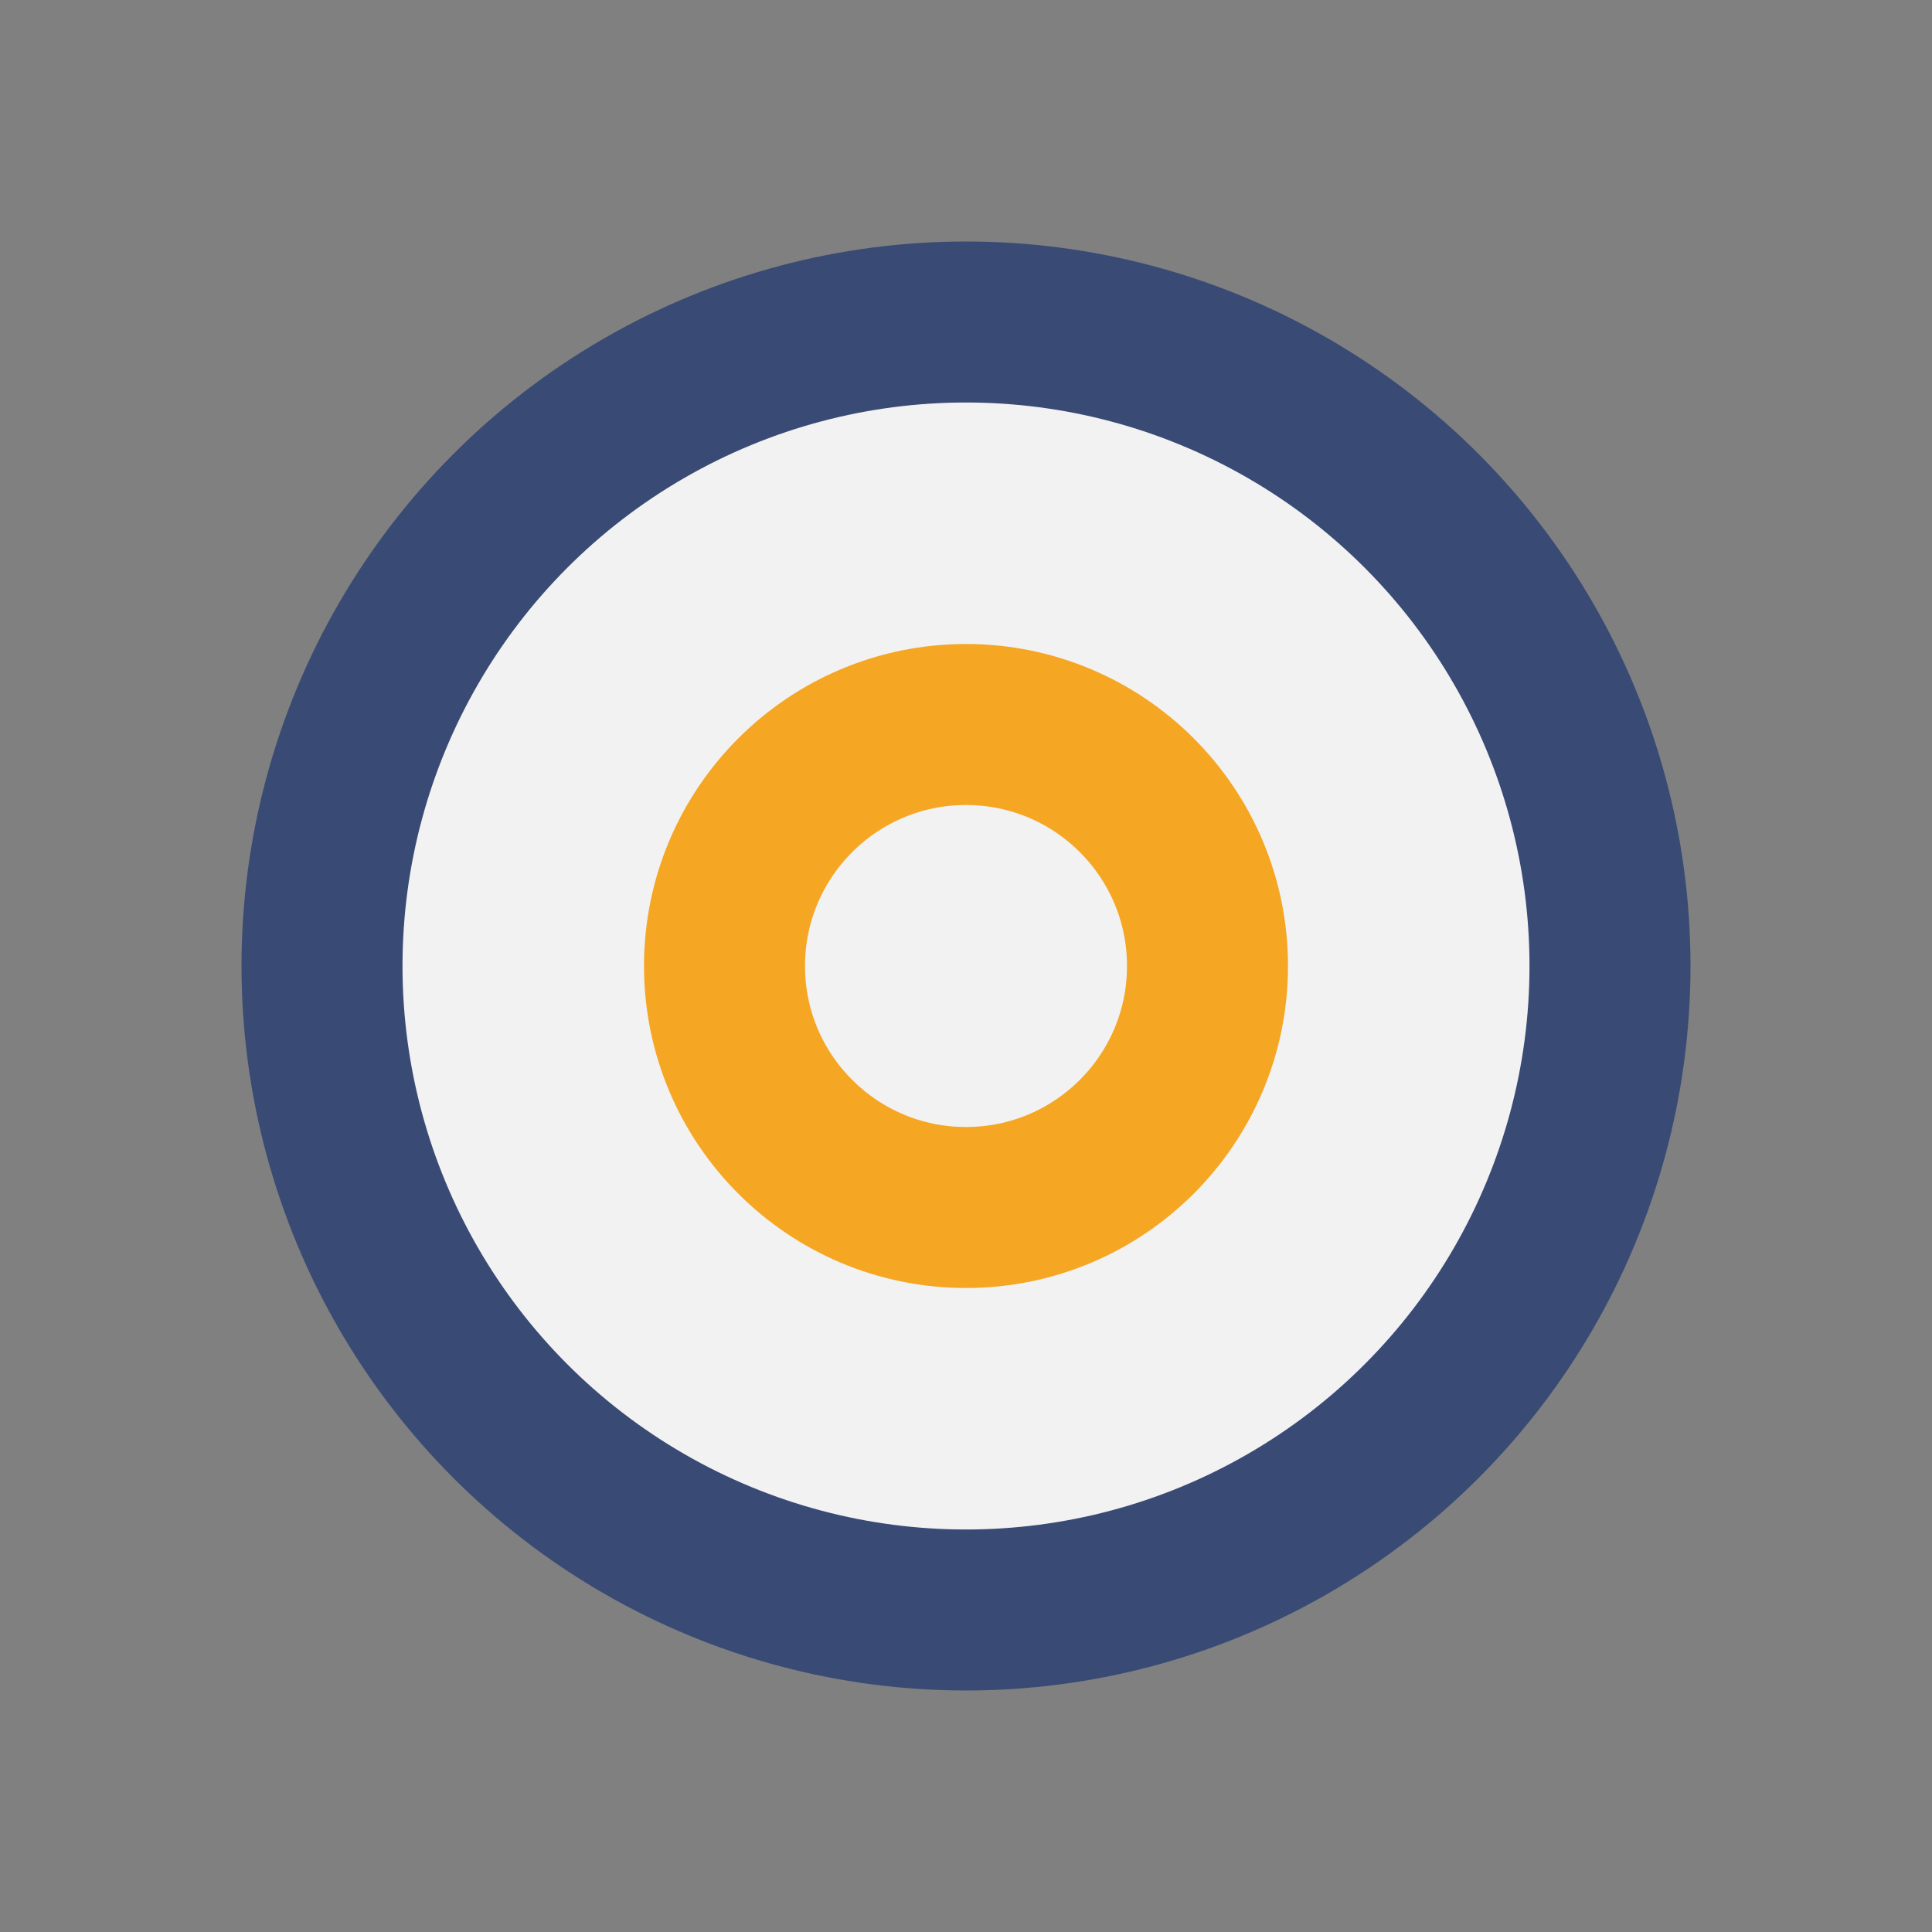
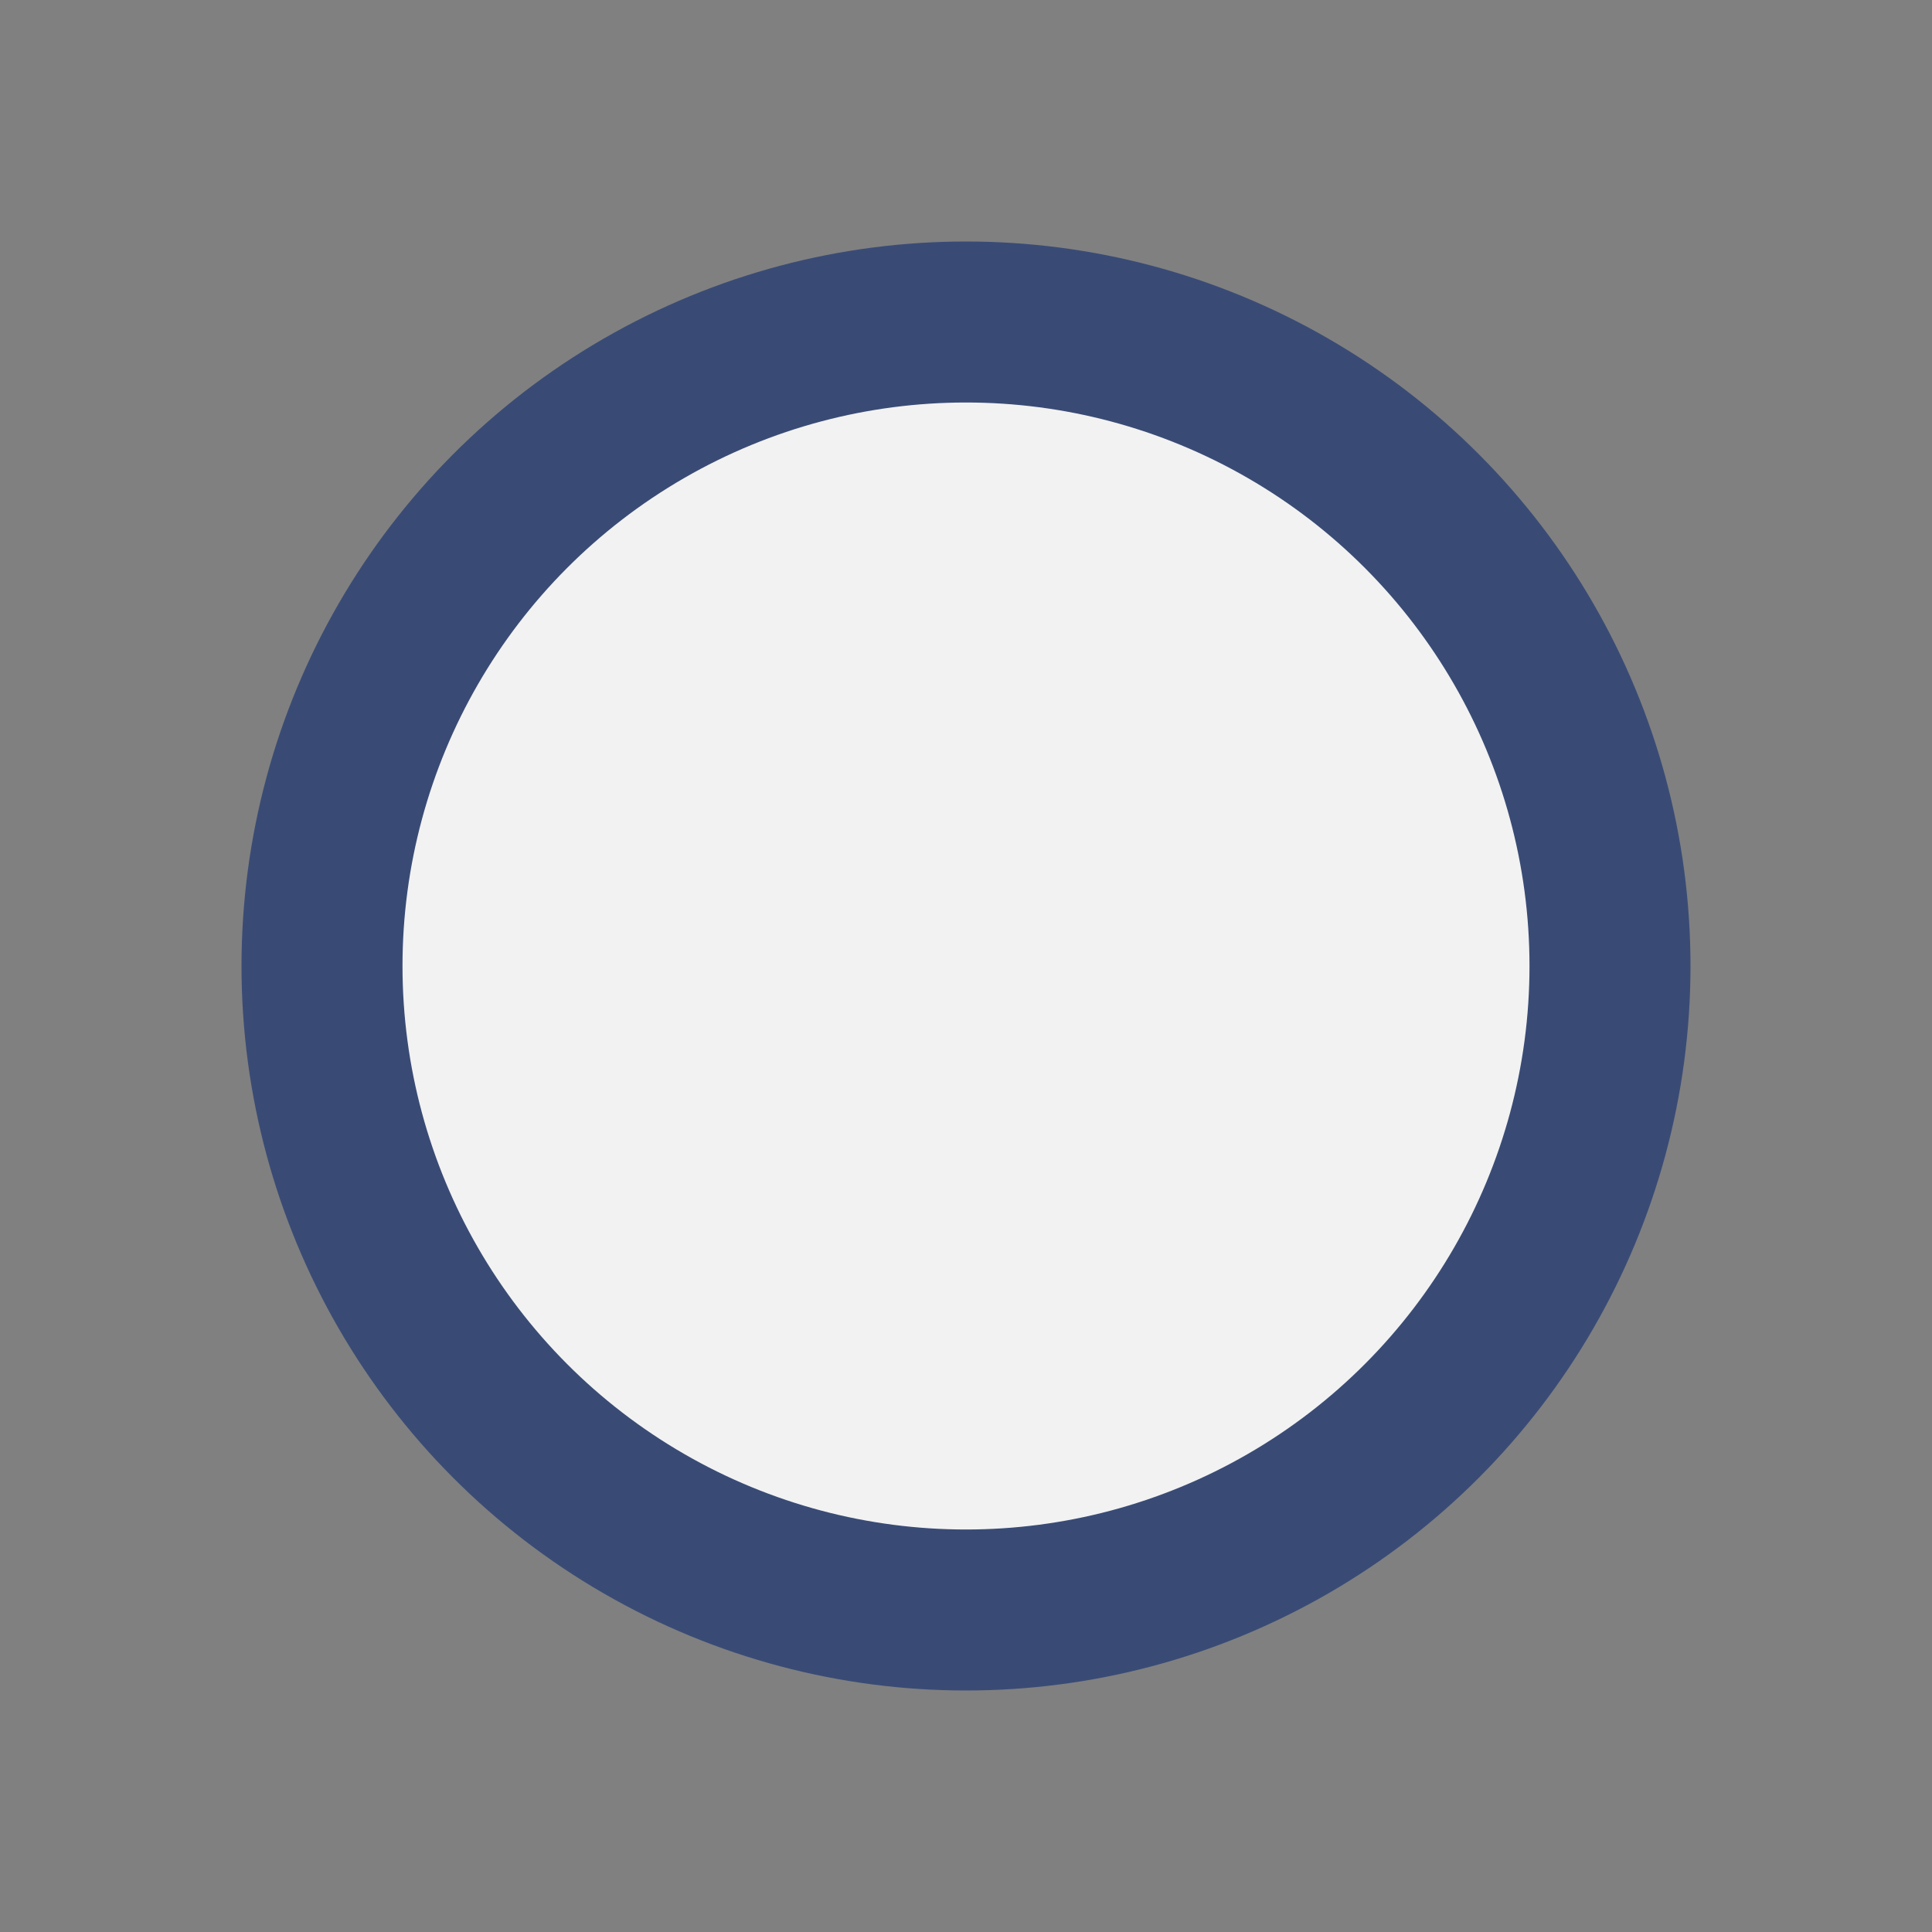
<svg xmlns="http://www.w3.org/2000/svg" viewBox="0 0 24 24" width="24" height="24">
  <rect x="0" y="0" width="24" height="24" fill="#808080" stroke="none" />
  <circle cx="12" cy="12" r="8" fill="#F2F2F2" stroke="#394B75" stroke-width="2" />
-   <circle cx="12" cy="12" r="3" fill="none" stroke="#F5A623" stroke-width="2" />
</svg>